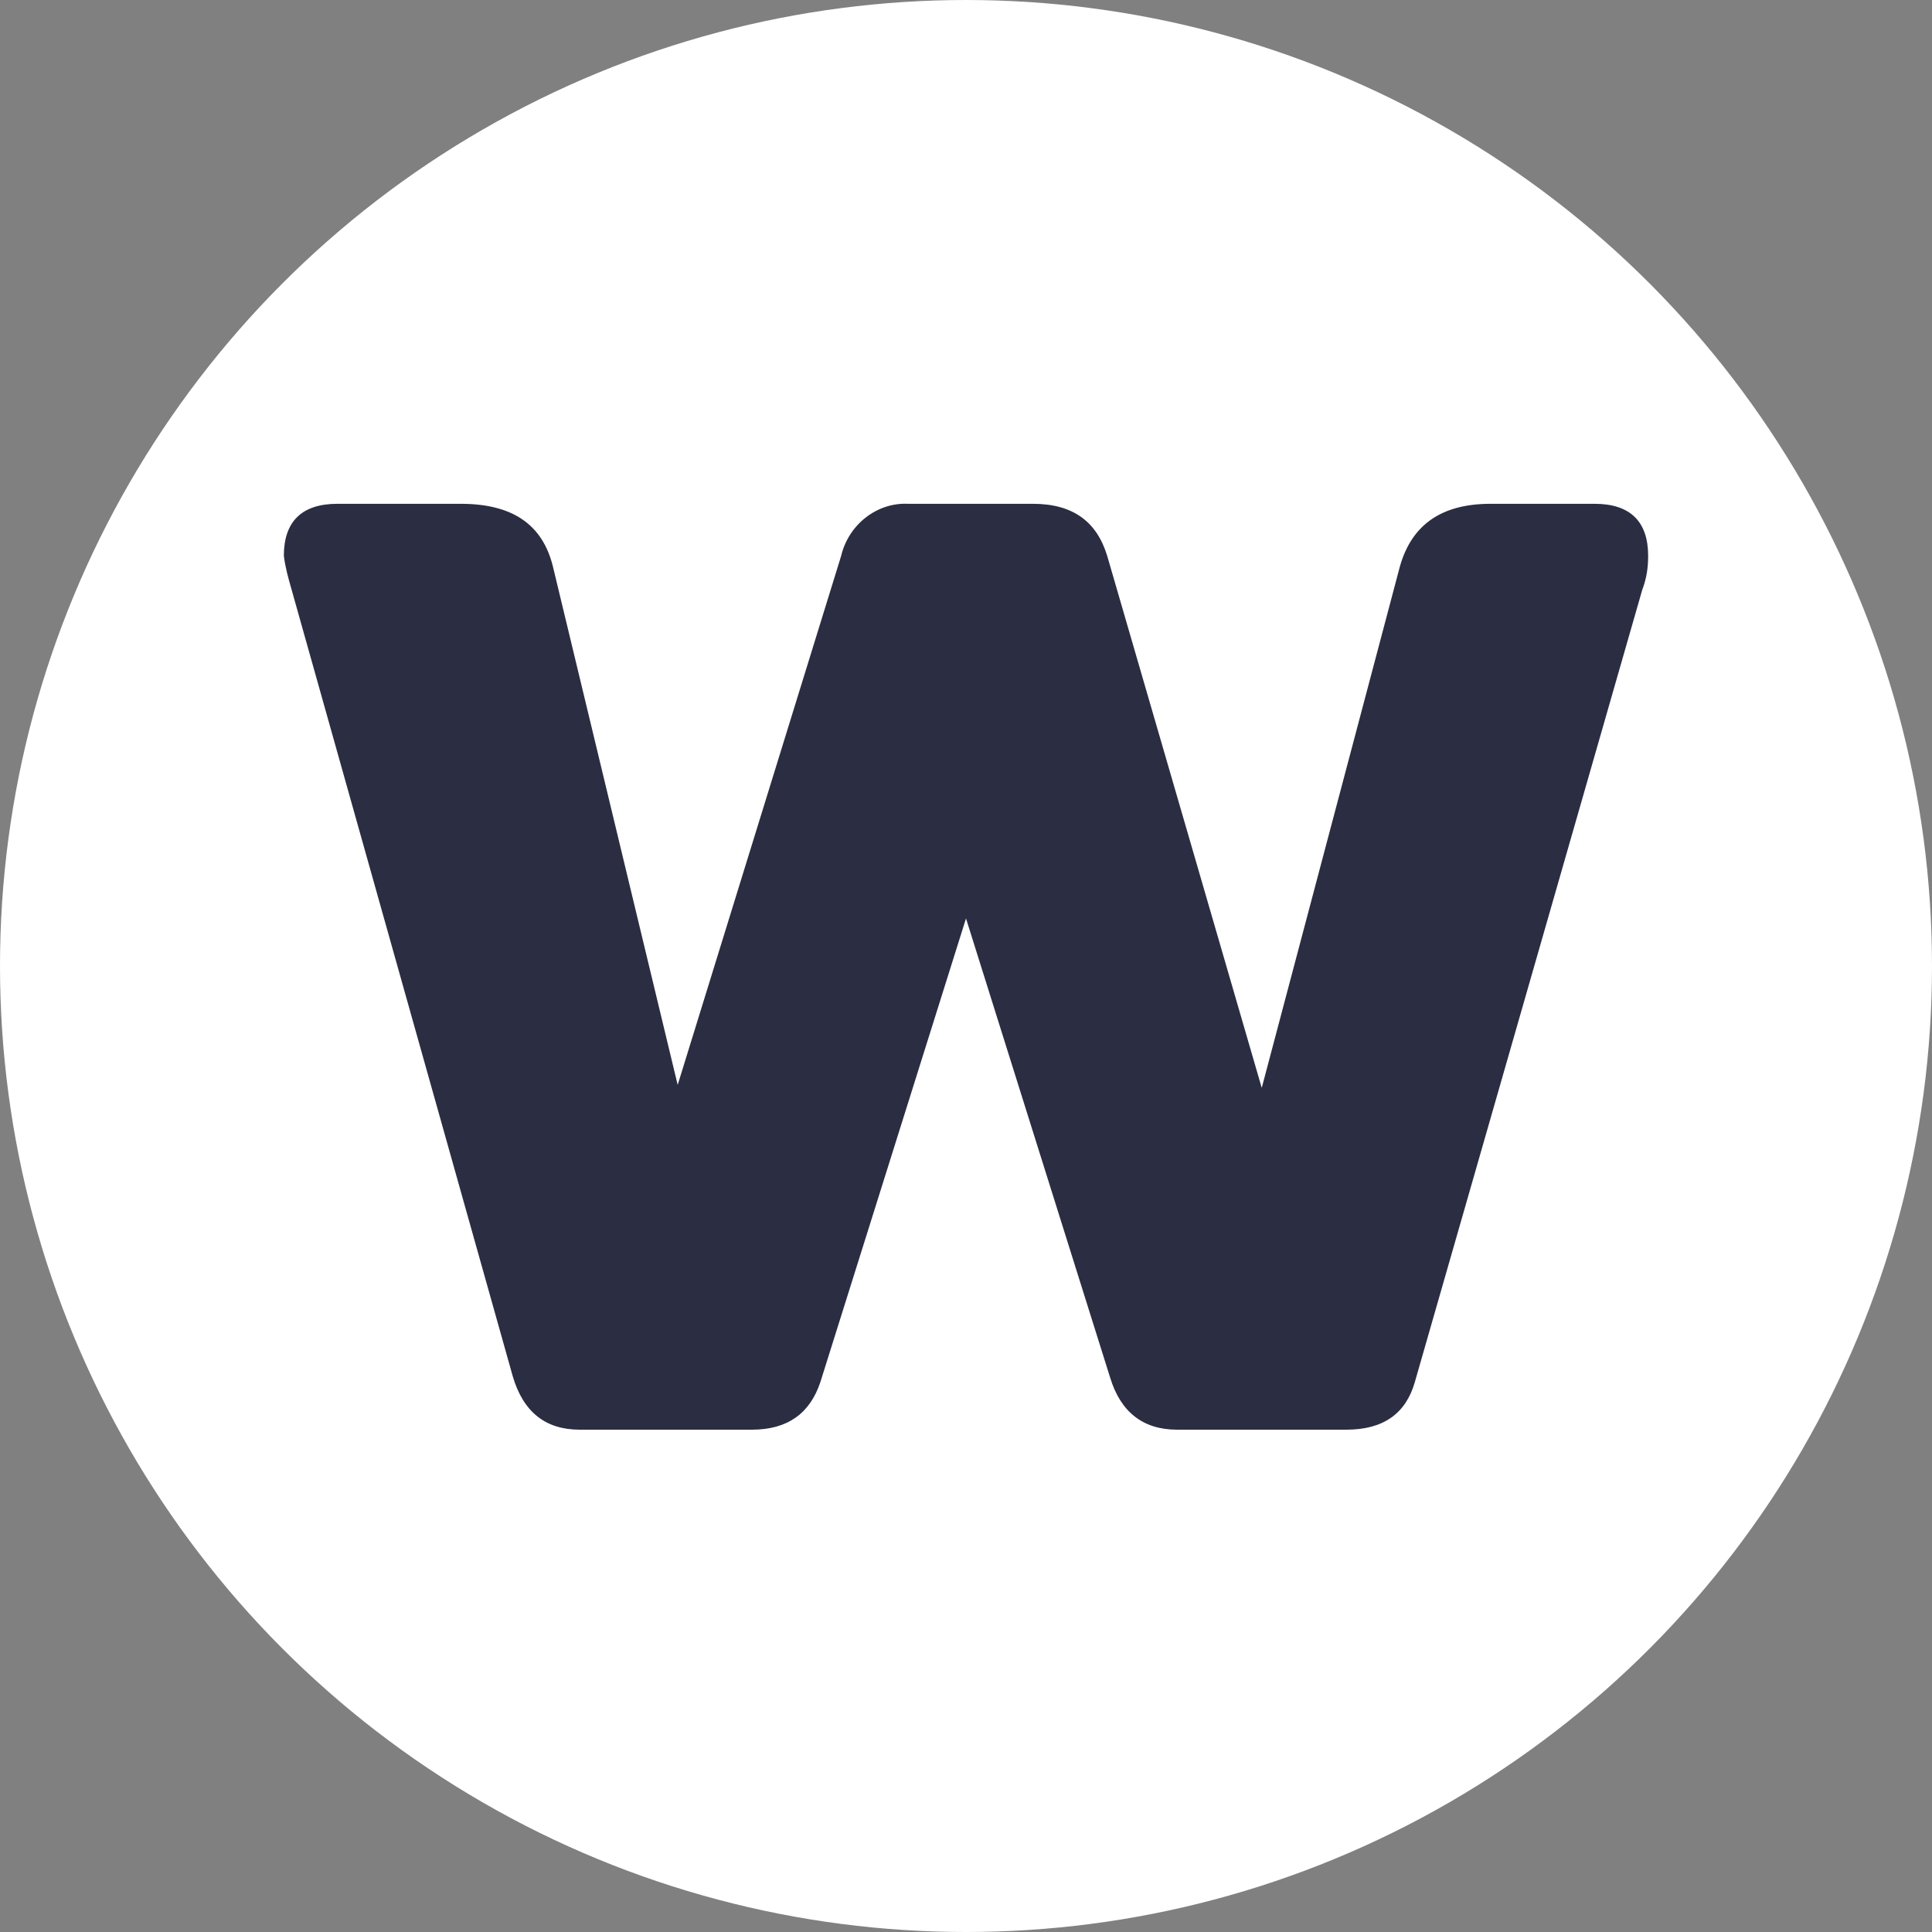
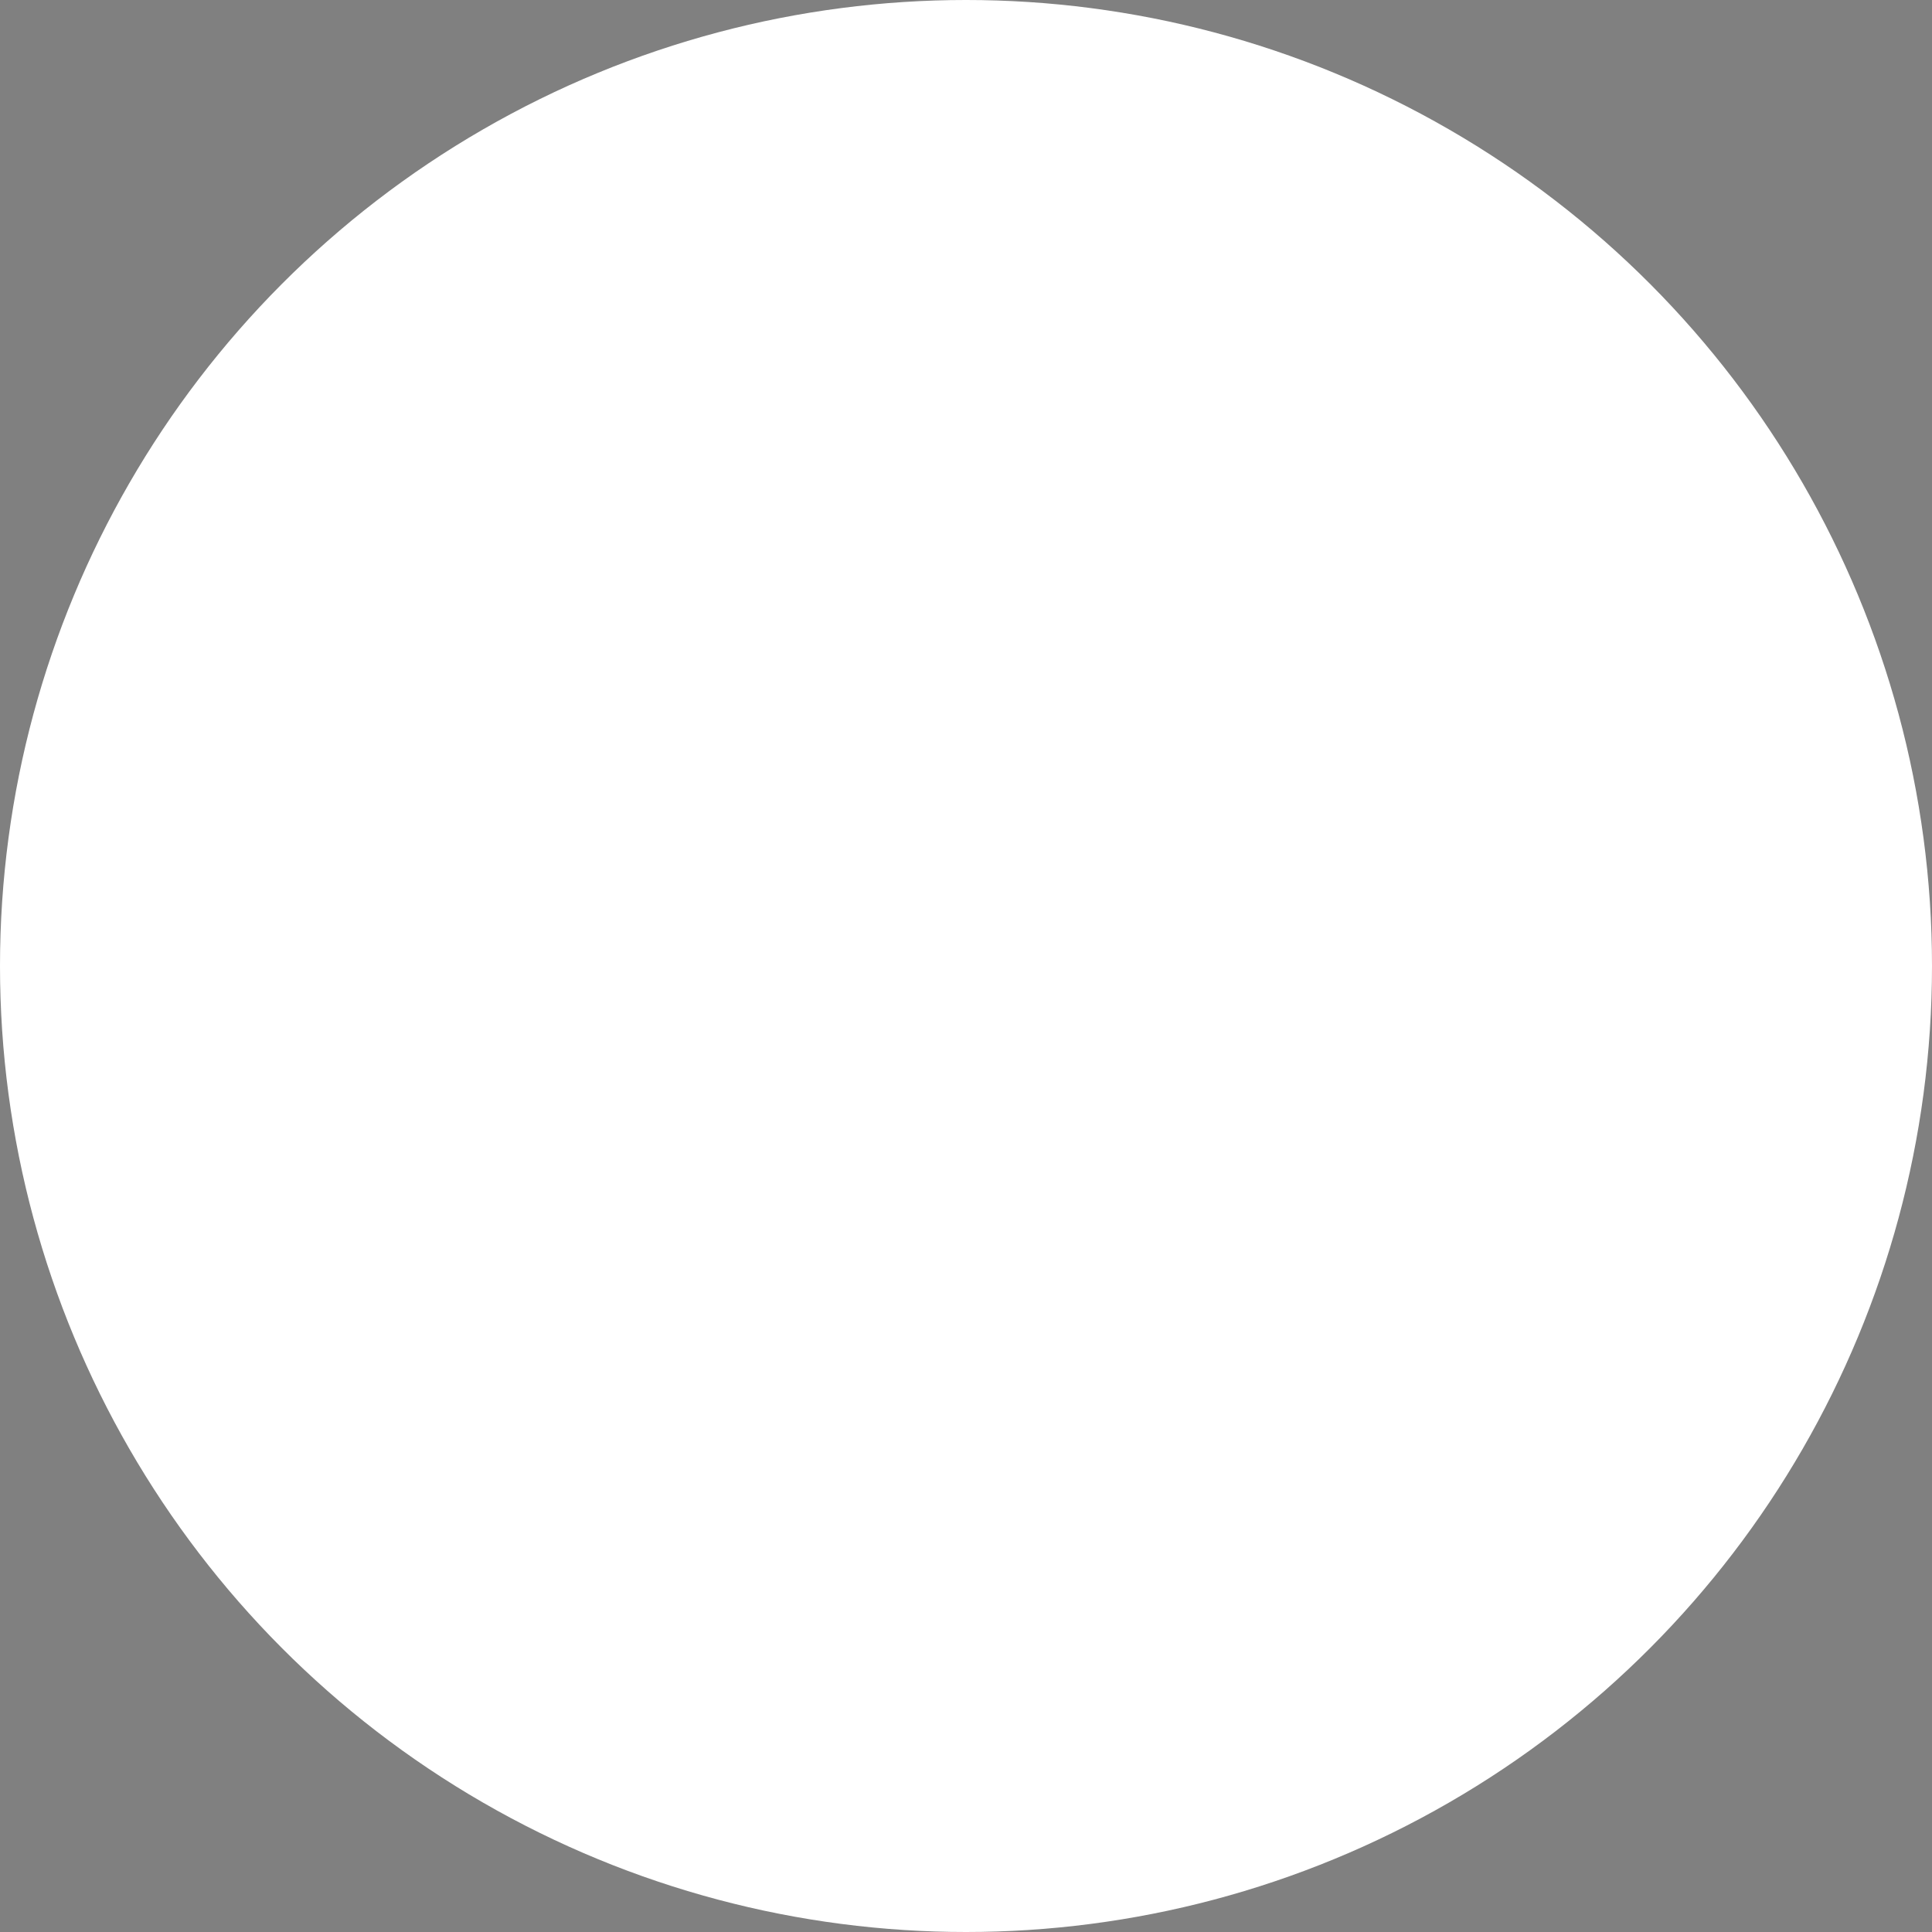
<svg xmlns="http://www.w3.org/2000/svg" version="1.1" id="Layer_1" x="0px" y="0px" viewBox="0 0 130 130" style="enable-background:new 0 0 130 130;" xml:space="preserve">
  <rect x="0" y="0" width="130" height="130" fill="#808080" stroke="none" />
  <style type="text/css">
	.st0{fill:#FFFFFF;}
	.st1{fill:#2B2D42;}
</style>
  <circle class="st0" cx="65" cy="65" r="65" />
  <g id="Layer_2_1_">
    <g id="Layer_1-2">
-       <path class="st1" d="M110.5,39.7L95.2,93c-0.6,2.1-2.1,3.2-4.6,3.2H79.2c-2.3,0-3.8-1.2-4.5-3.5L65,61.8L55.2,93    c-0.7,2.1-2.2,3.2-4.6,3.2H39c-2.3,0-3.8-1.2-4.5-3.6l-14.9-53c-0.2-0.7-0.4-1.4-0.5-2.2c0-2.3,1.2-3.5,3.6-3.5H31    c3.5,0,5.5,1.4,6.2,4.2L45.6,73l11-35.6c0.5-2.1,2.4-3.6,4.5-3.5h8.4c2.7,0,4.3,1.2,5,3.5l10.4,35.8l9.3-35.1    c0.8-2.8,2.8-4.2,6.1-4.2h7c2.4,0,3.6,1.2,3.6,3.5C110.9,38.2,110.8,38.9,110.5,39.7z" />
-     </g>
+       </g>
  </g>
</svg>